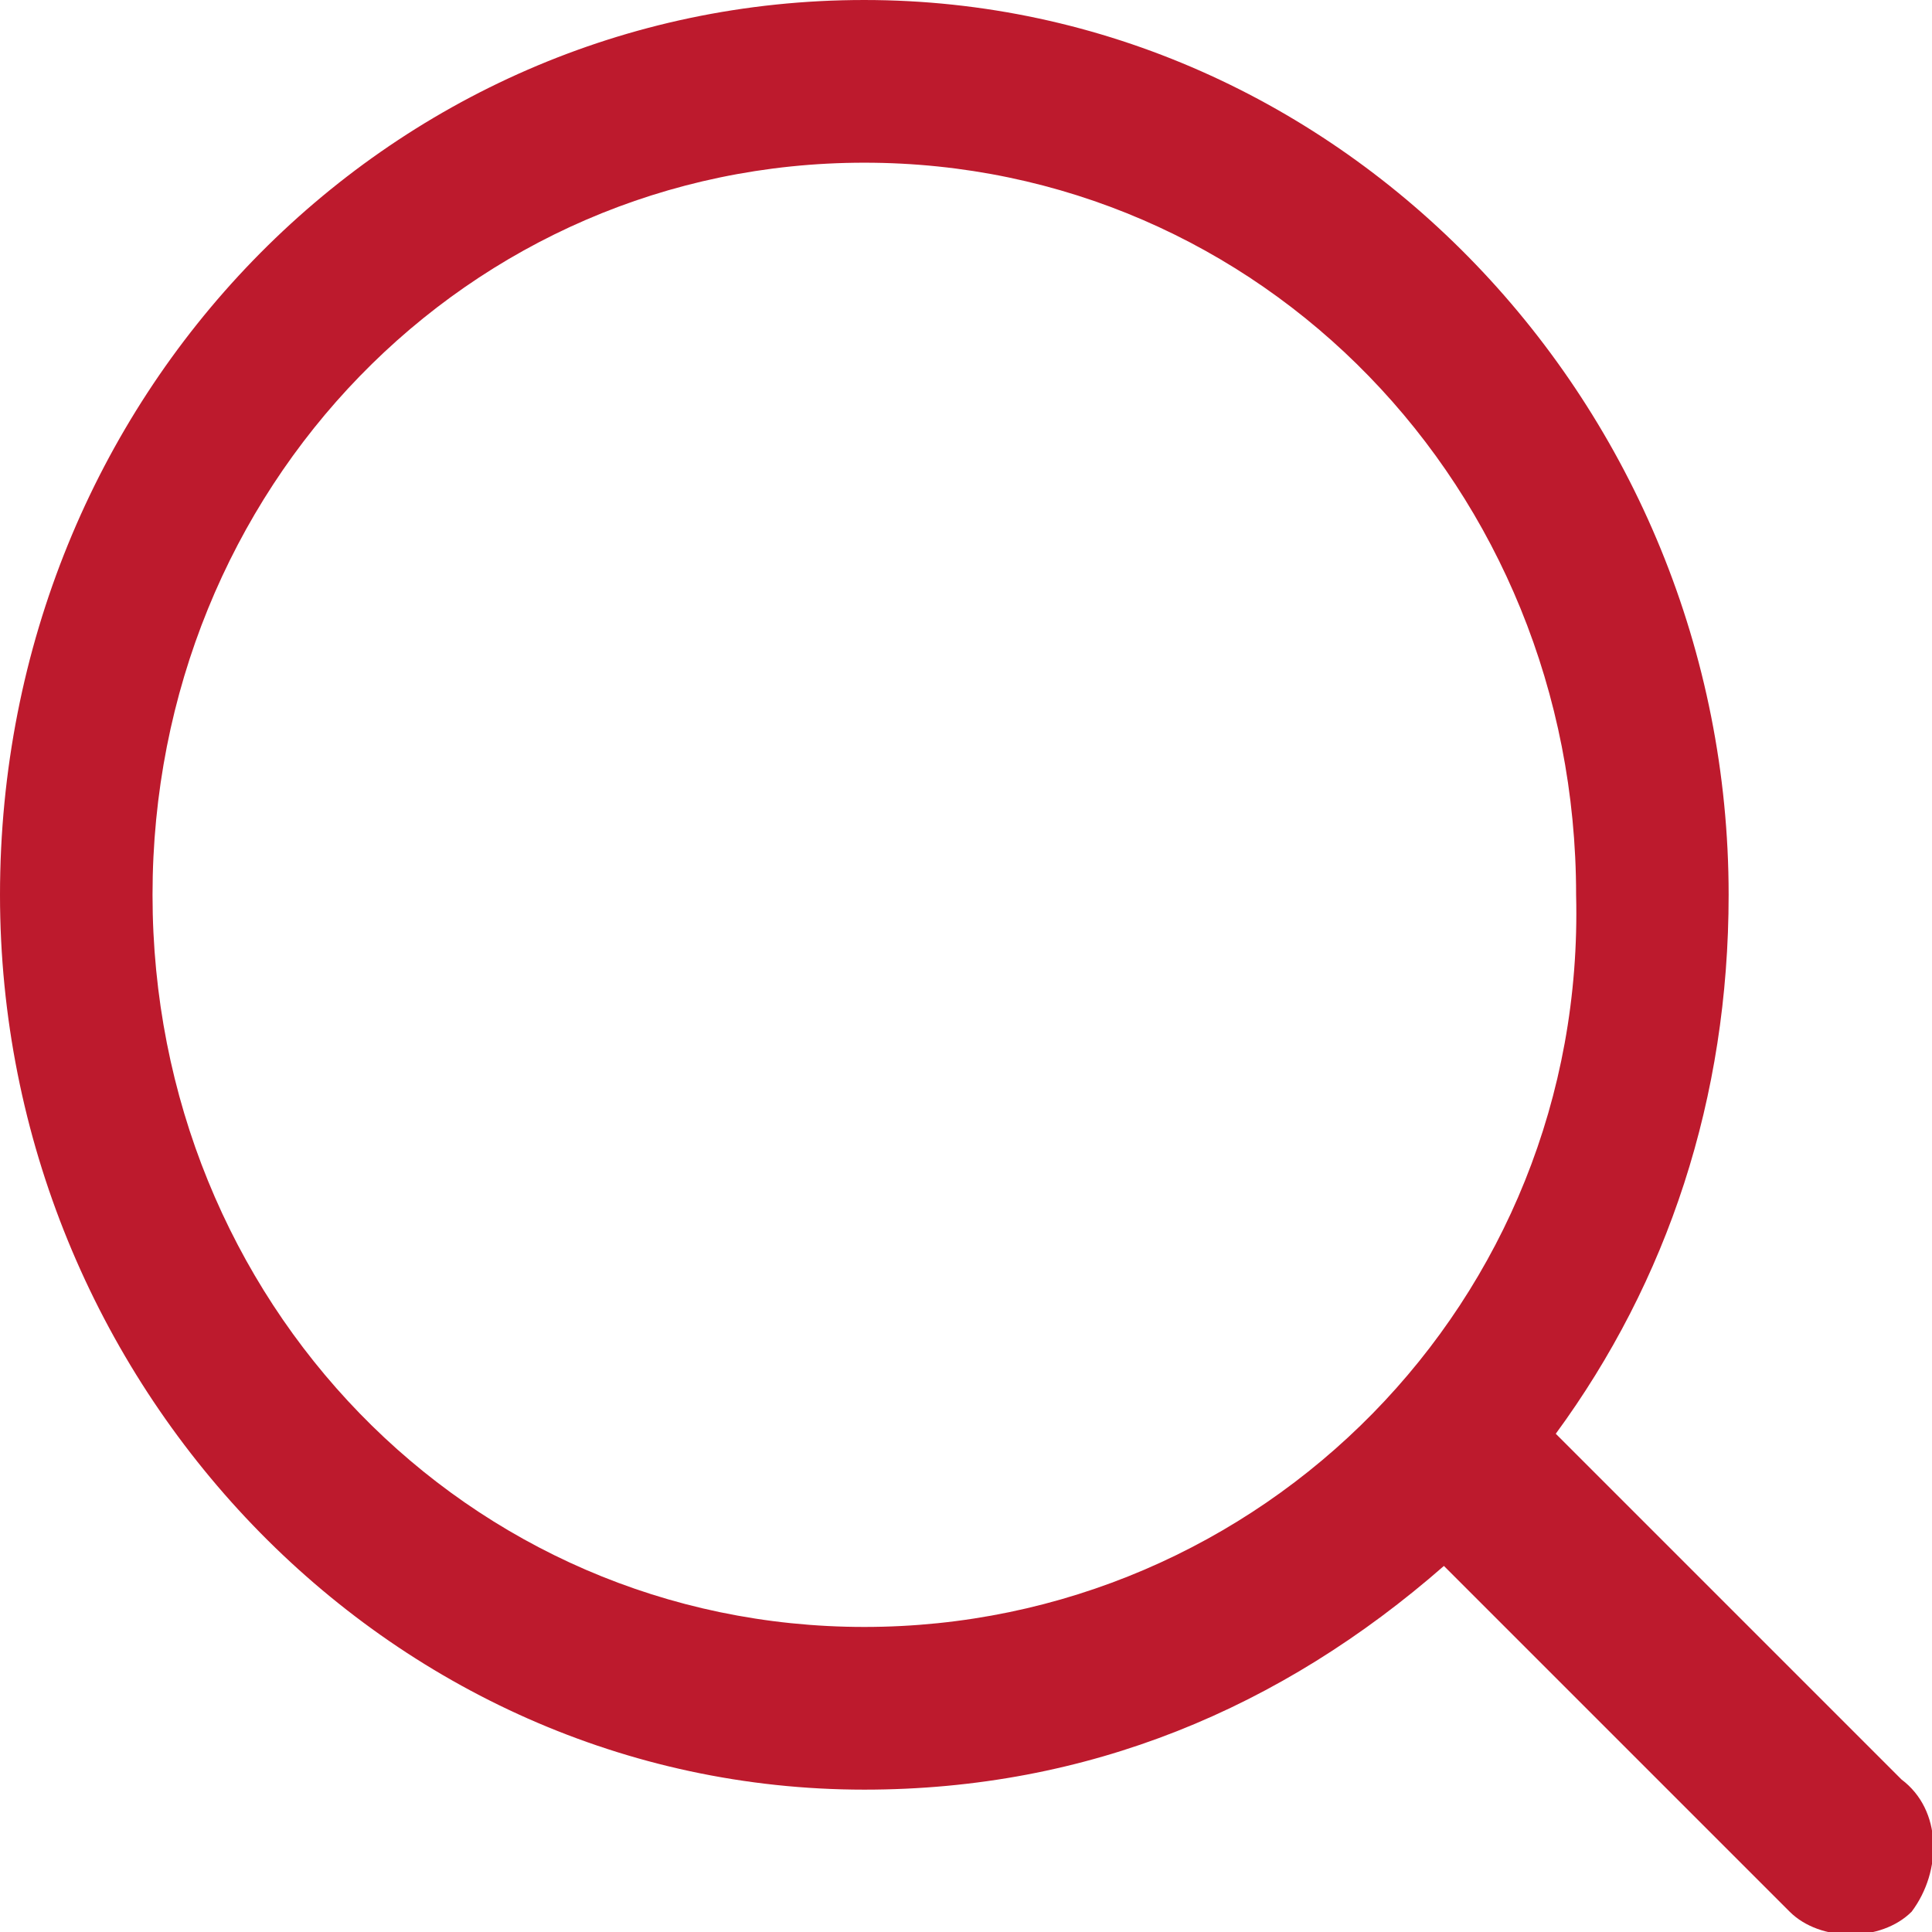
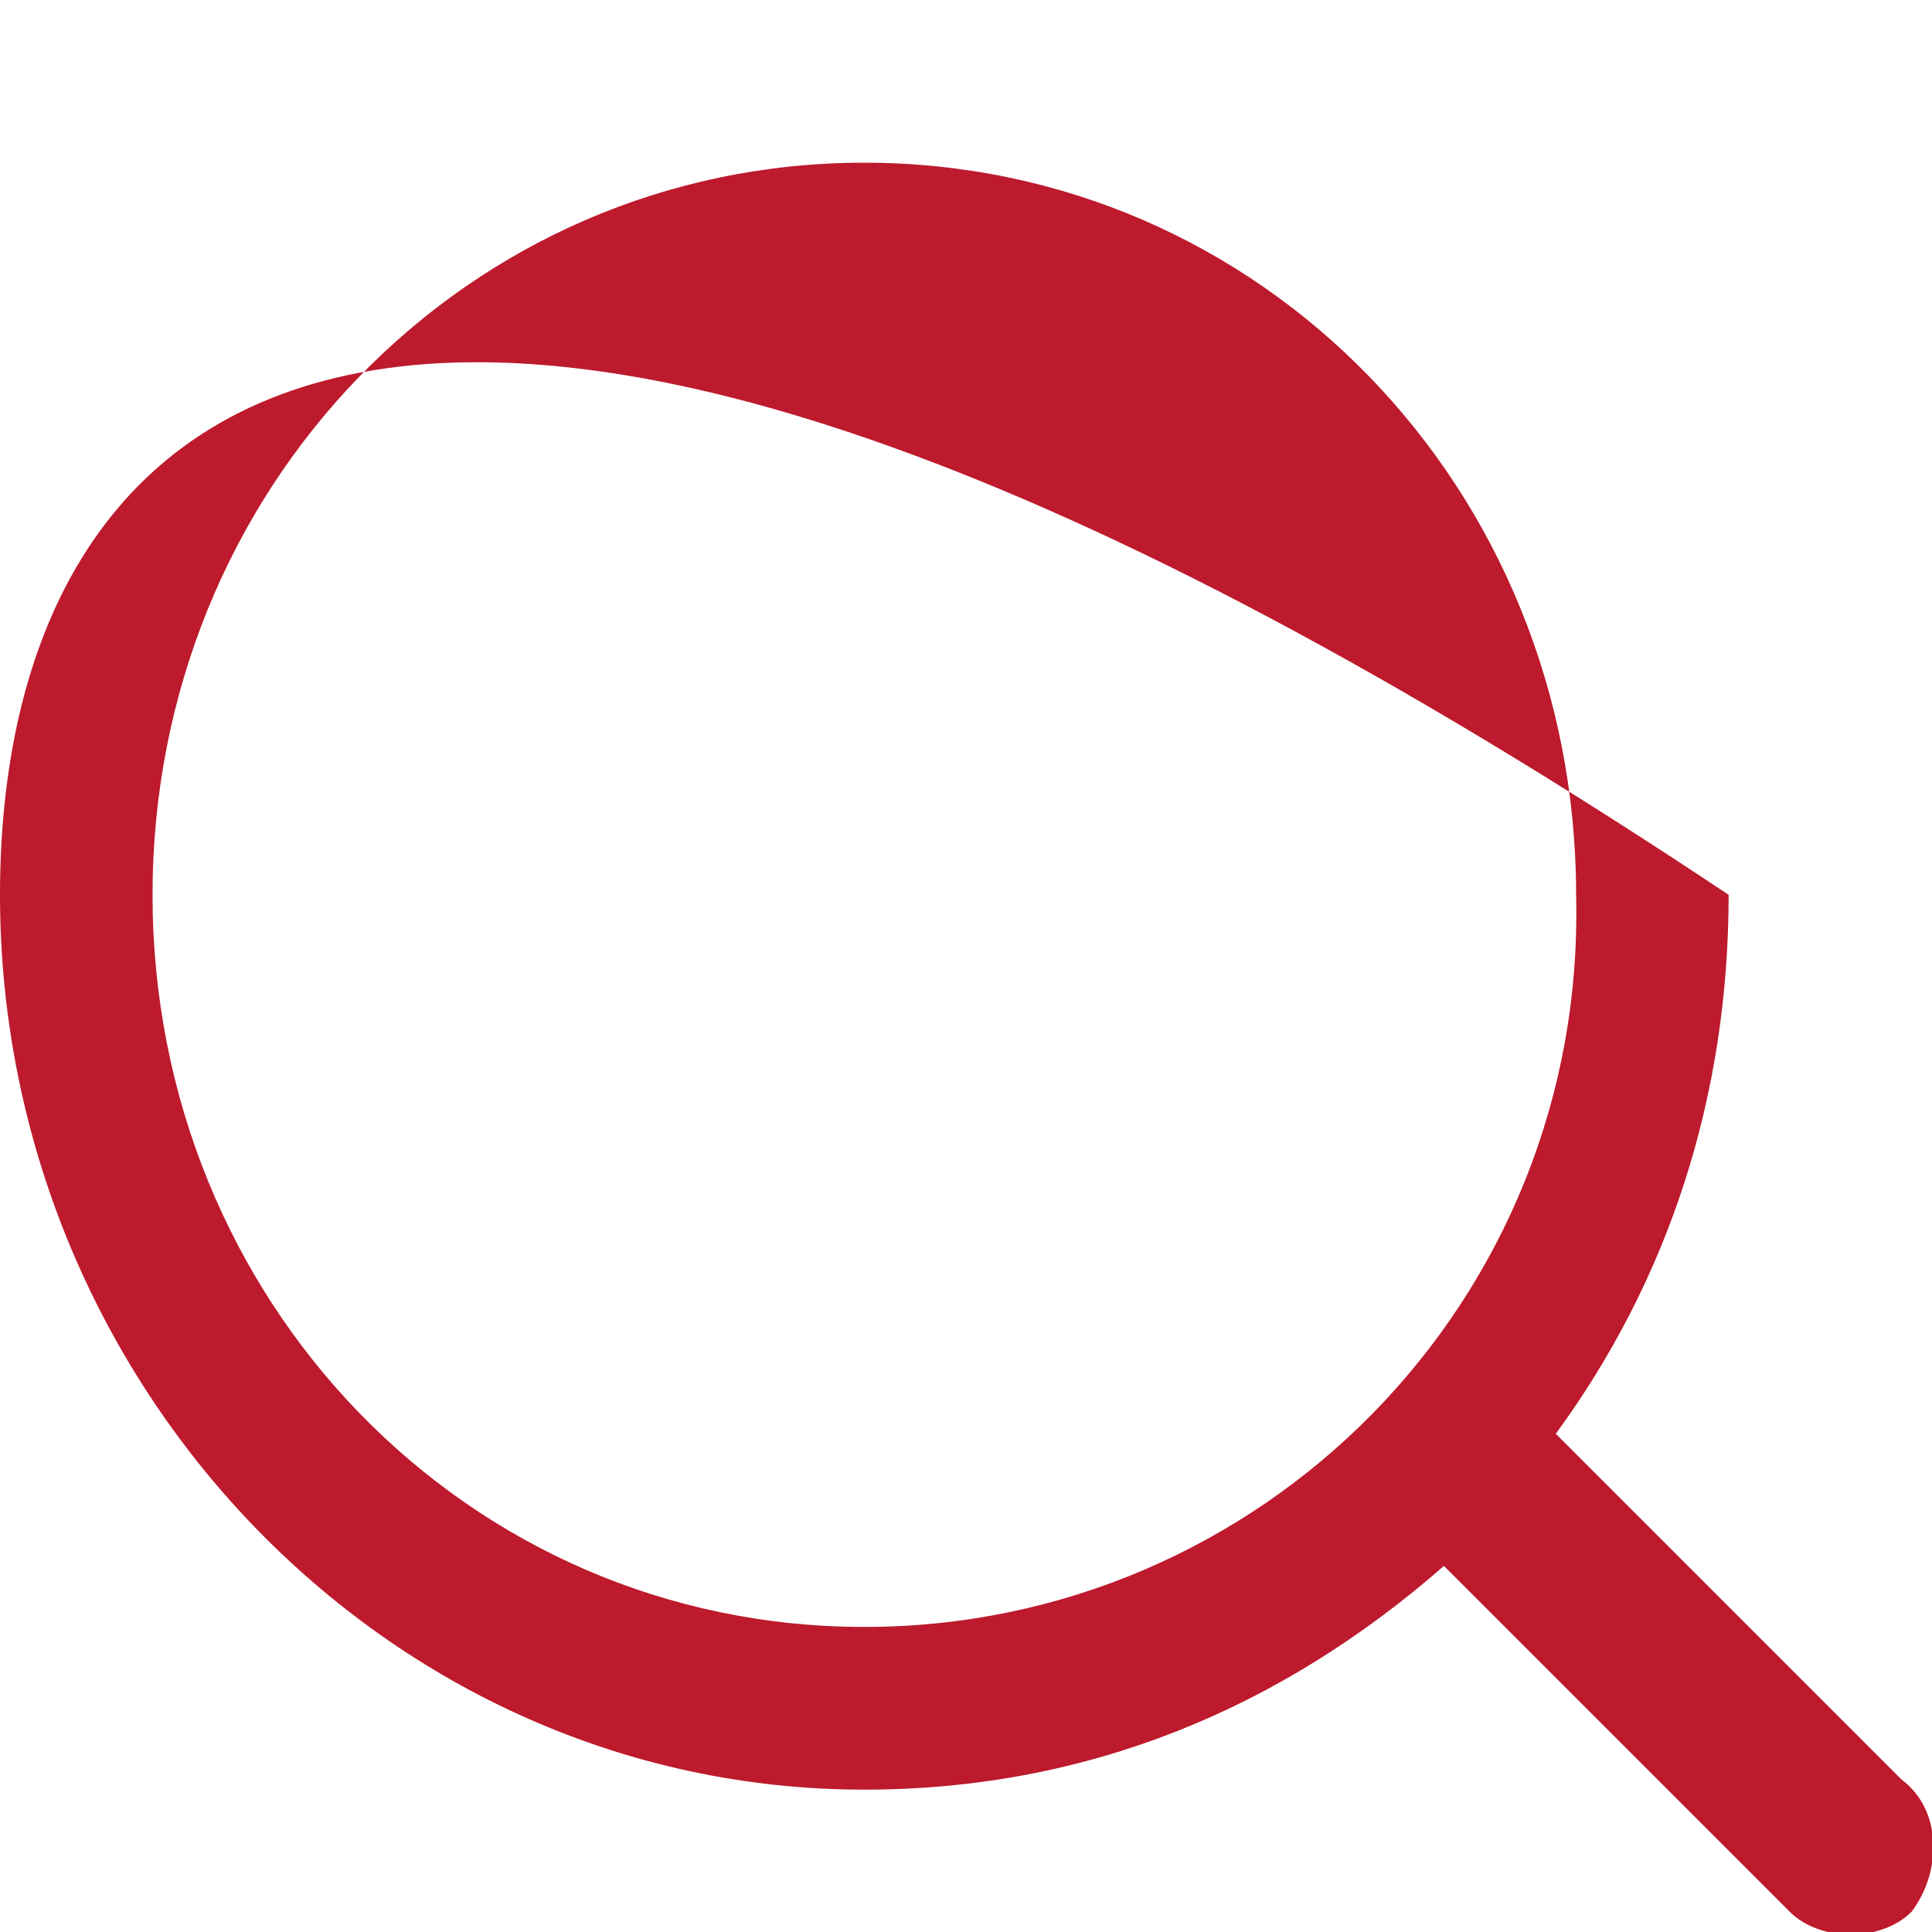
<svg xmlns="http://www.w3.org/2000/svg" version="1.1" id="图层_1" x="0px" y="0px" viewBox="0 0 19 19" style="enable-background:new 0 0 19 19;" xml:space="preserve">
  <style type="text/css">
	.st0{fill:#BD1A2D;}
</style>
  <g>
    <g>
-       <path class="st0" d="M18.7,17.5l-3.4-3.4c1.1-1.5,1.7-3.3,1.7-5.3c0-4.8-3.8-8.8-8.5-8.8C3.8,0,0,3.9,0,8.8c0,4.8,3.8,8.8,8.5,8.8    c2.2,0,4.1-0.8,5.7-2.2l3.4,3.4c0.3,0.3,0.9,0.3,1.2,0C19.1,18.4,19.1,17.8,18.7,17.5z M8.5,16c-3.9,0-7-3.2-7-7.2    c0-4,3.1-7.2,7-7.2c3.9,0,7,3.2,7,7.2C15.6,12.8,12.4,16,8.5,16z" />
+       <path class="st0" d="M18.7,17.5l-3.4-3.4c1.1-1.5,1.7-3.3,1.7-5.3C3.8,0,0,3.9,0,8.8c0,4.8,3.8,8.8,8.5,8.8    c2.2,0,4.1-0.8,5.7-2.2l3.4,3.4c0.3,0.3,0.9,0.3,1.2,0C19.1,18.4,19.1,17.8,18.7,17.5z M8.5,16c-3.9,0-7-3.2-7-7.2    c0-4,3.1-7.2,7-7.2c3.9,0,7,3.2,7,7.2C15.6,12.8,12.4,16,8.5,16z" />
    </g>
  </g>
</svg>